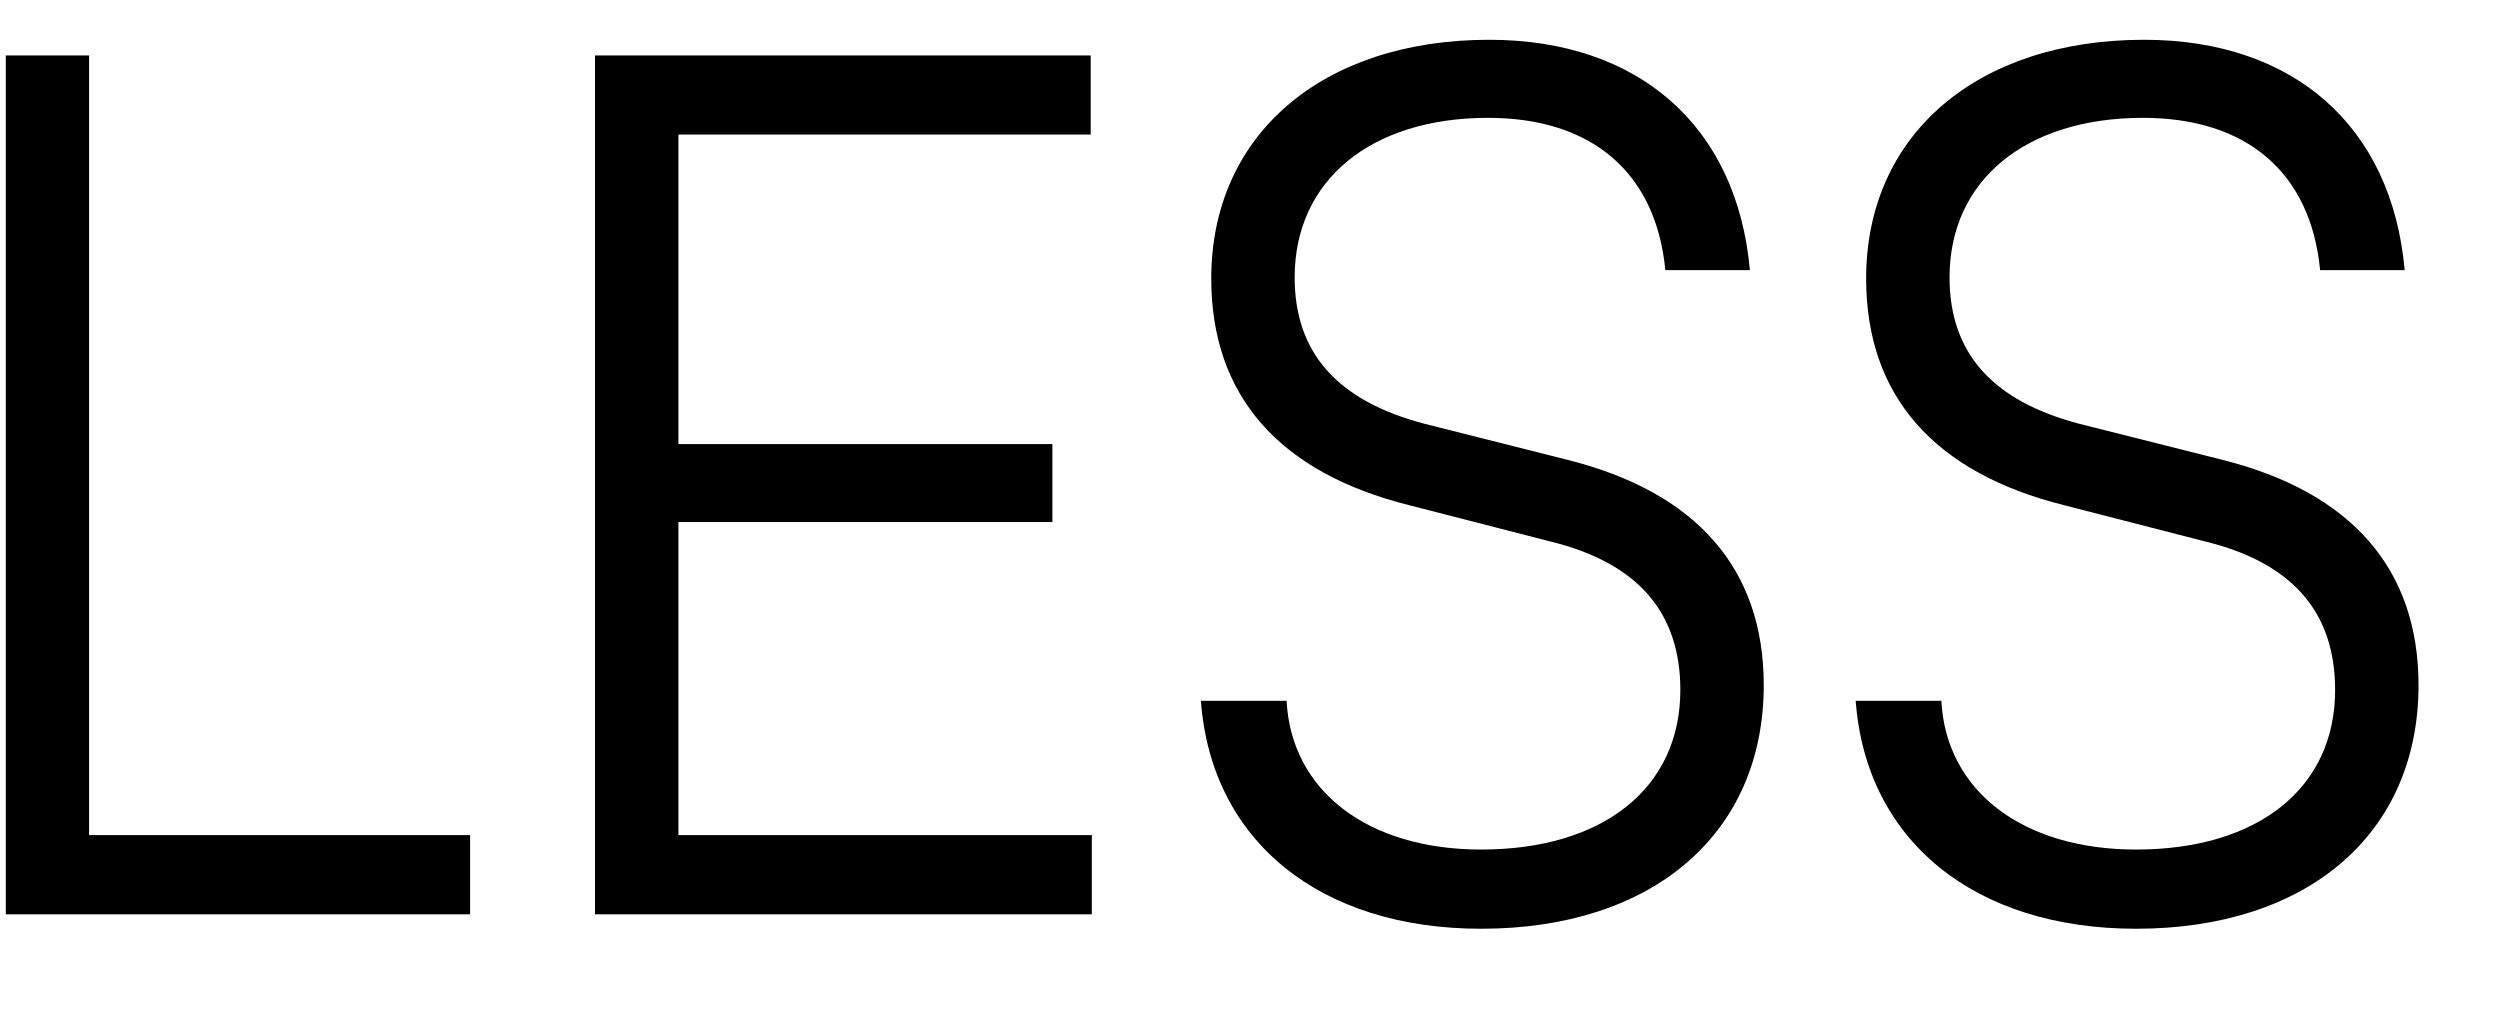
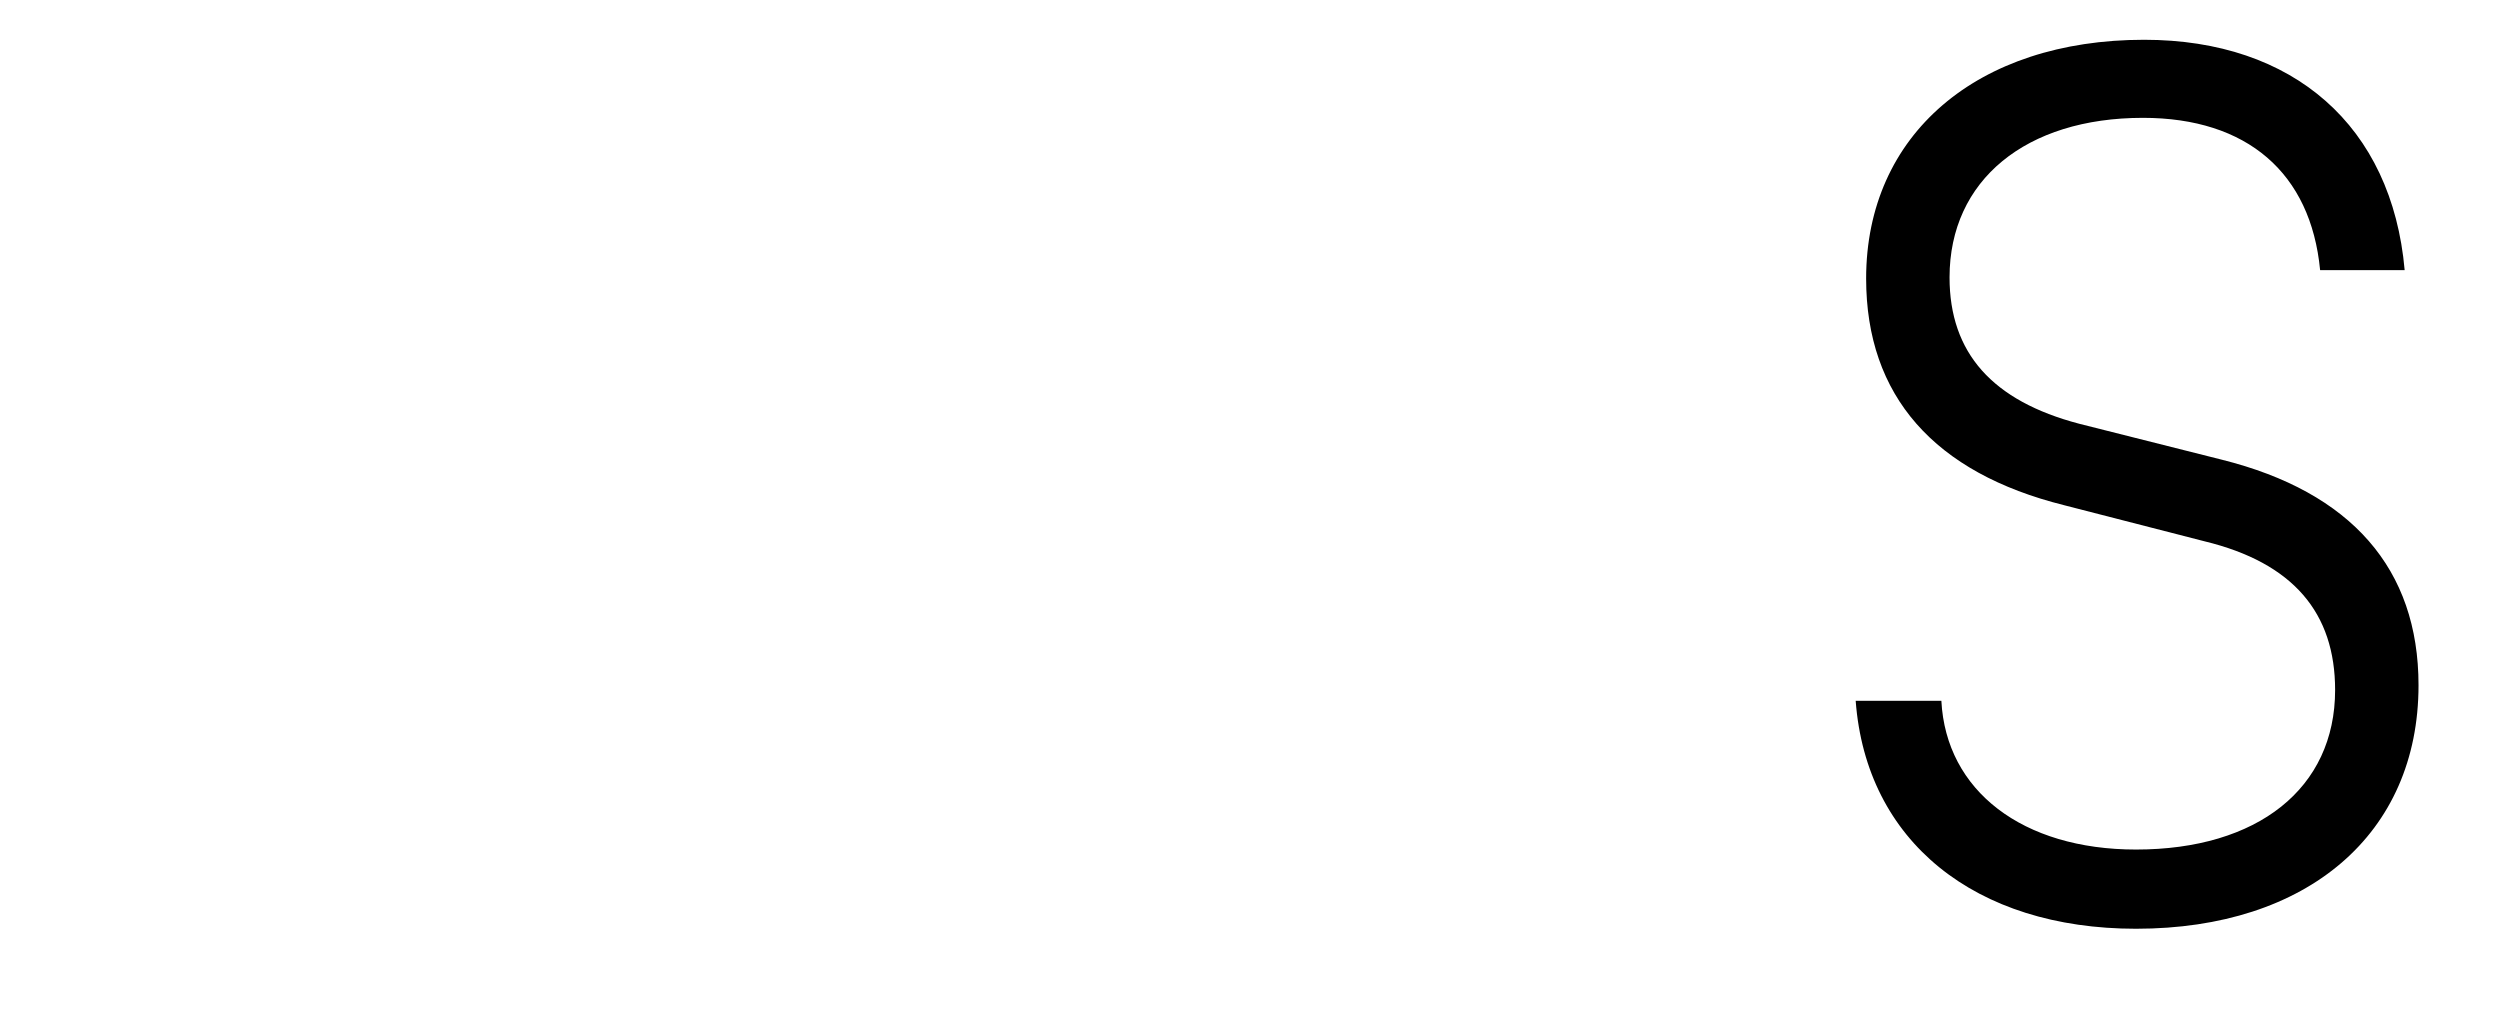
<svg xmlns="http://www.w3.org/2000/svg" width="22" height="9" viewBox="0 0 22 9" fill="none">
-   <path d="M0.784 0.488V7.349H4.137V8.046H0.051V0.488H0.784Z" fill="black" />
-   <path d="M9.608 8.046H5.236V0.488H9.598V1.184H5.97V3.908H9.261V4.594H5.97V7.349H9.608V8.046Z" fill="black" />
-   <path d="M10.659 2.451C10.659 1.184 11.638 0.35 13.105 0.35C14.42 0.35 15.286 1.11 15.399 2.377H14.655C14.573 1.522 14.012 1.037 13.095 1.037C12.066 1.037 11.393 1.585 11.393 2.441C11.393 3.106 11.77 3.528 12.535 3.729L13.788 4.045C14.93 4.33 15.521 5.006 15.521 6.03C15.521 7.339 14.542 8.173 13.034 8.173C11.617 8.173 10.659 7.402 10.568 6.167H11.322C11.363 6.959 12.035 7.476 13.034 7.476C14.104 7.476 14.787 6.938 14.787 6.072C14.787 5.396 14.42 4.953 13.635 4.763L12.402 4.446C11.261 4.161 10.659 3.486 10.659 2.451Z" fill="black" />
  <path d="M16.422 2.451C16.422 1.184 17.4 0.35 18.868 0.35C20.183 0.35 21.049 1.11 21.161 2.377H20.417C20.335 1.522 19.775 1.037 18.858 1.037C17.828 1.037 17.156 1.585 17.156 2.441C17.156 3.106 17.533 3.528 18.297 3.729L19.551 4.045C20.692 4.33 21.283 5.006 21.283 6.03C21.283 7.339 20.305 8.173 18.797 8.173C17.38 8.173 16.422 7.402 16.33 6.167H17.084C17.125 6.959 17.798 7.476 18.797 7.476C19.867 7.476 20.549 6.938 20.549 6.072C20.549 5.396 20.183 4.953 19.398 4.763L18.165 4.446C17.023 4.161 16.422 3.486 16.422 2.451Z" fill="black" />
</svg>